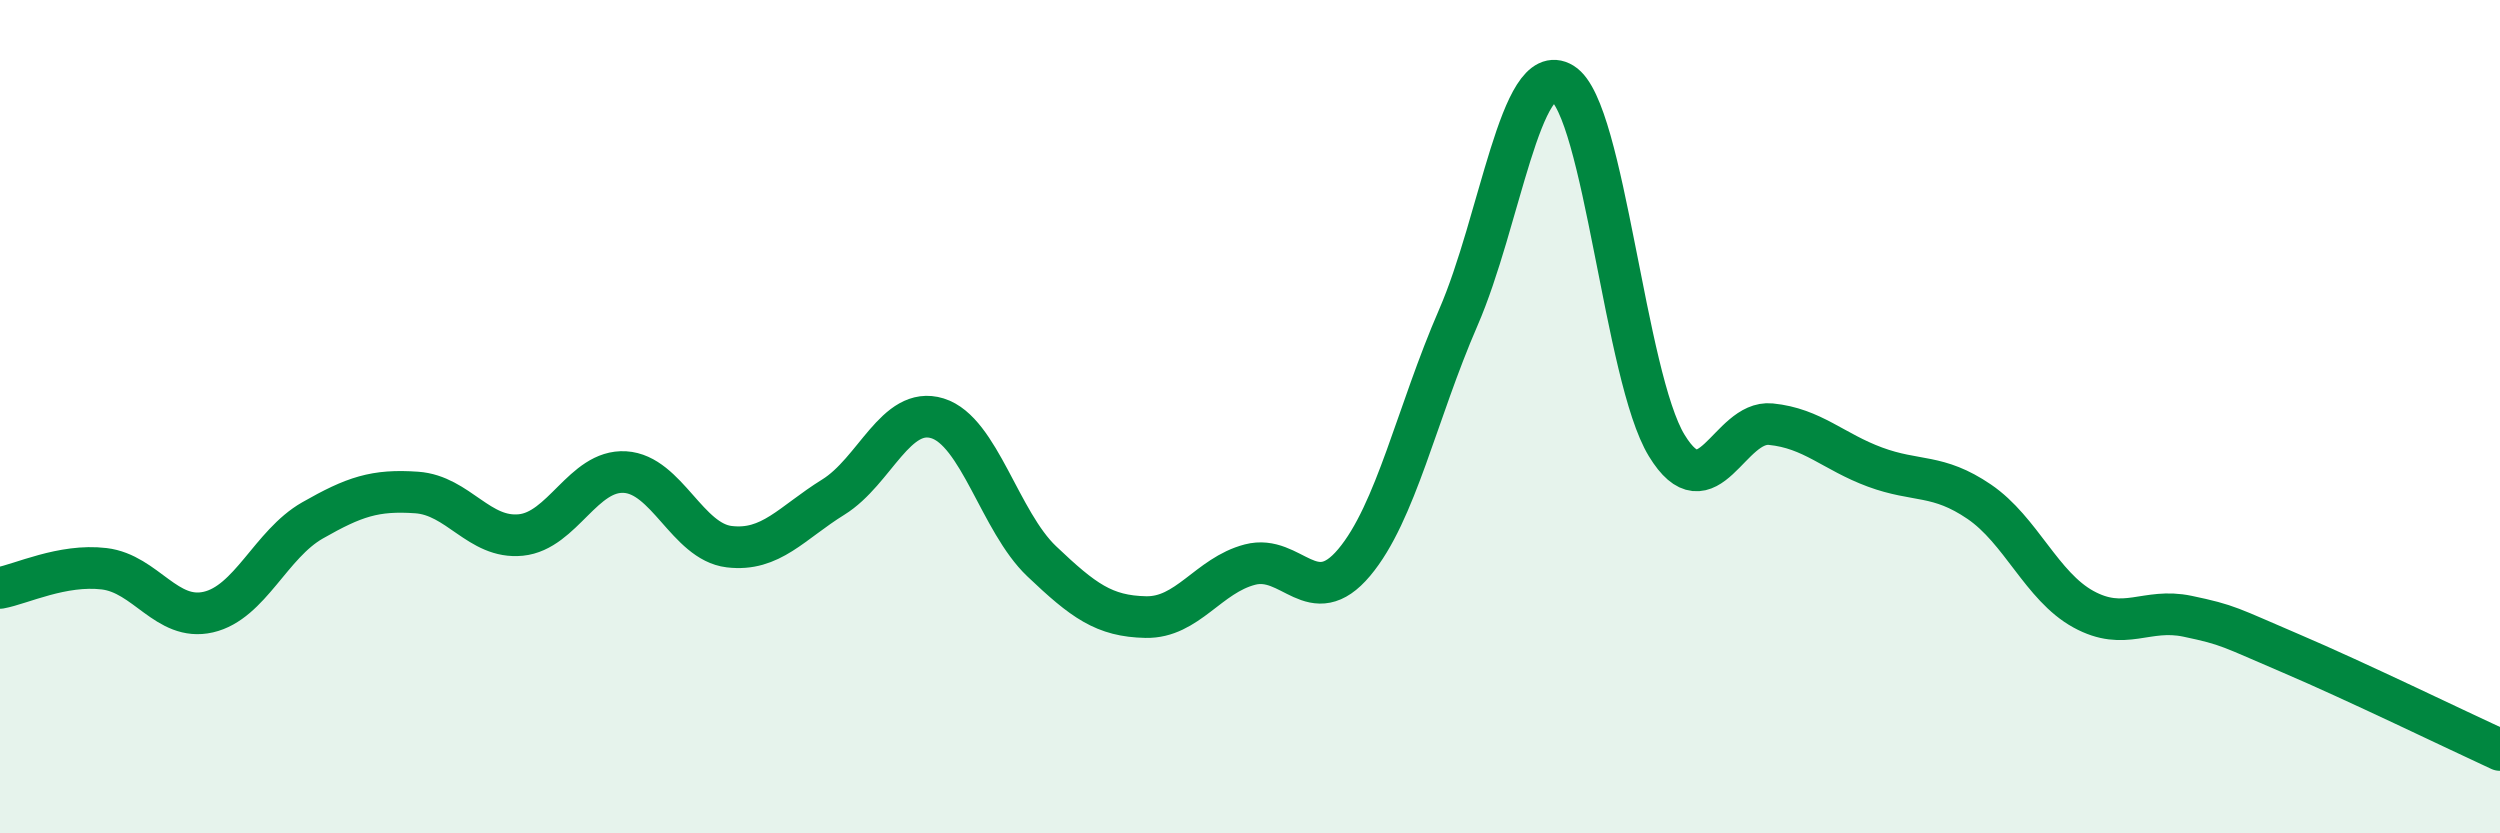
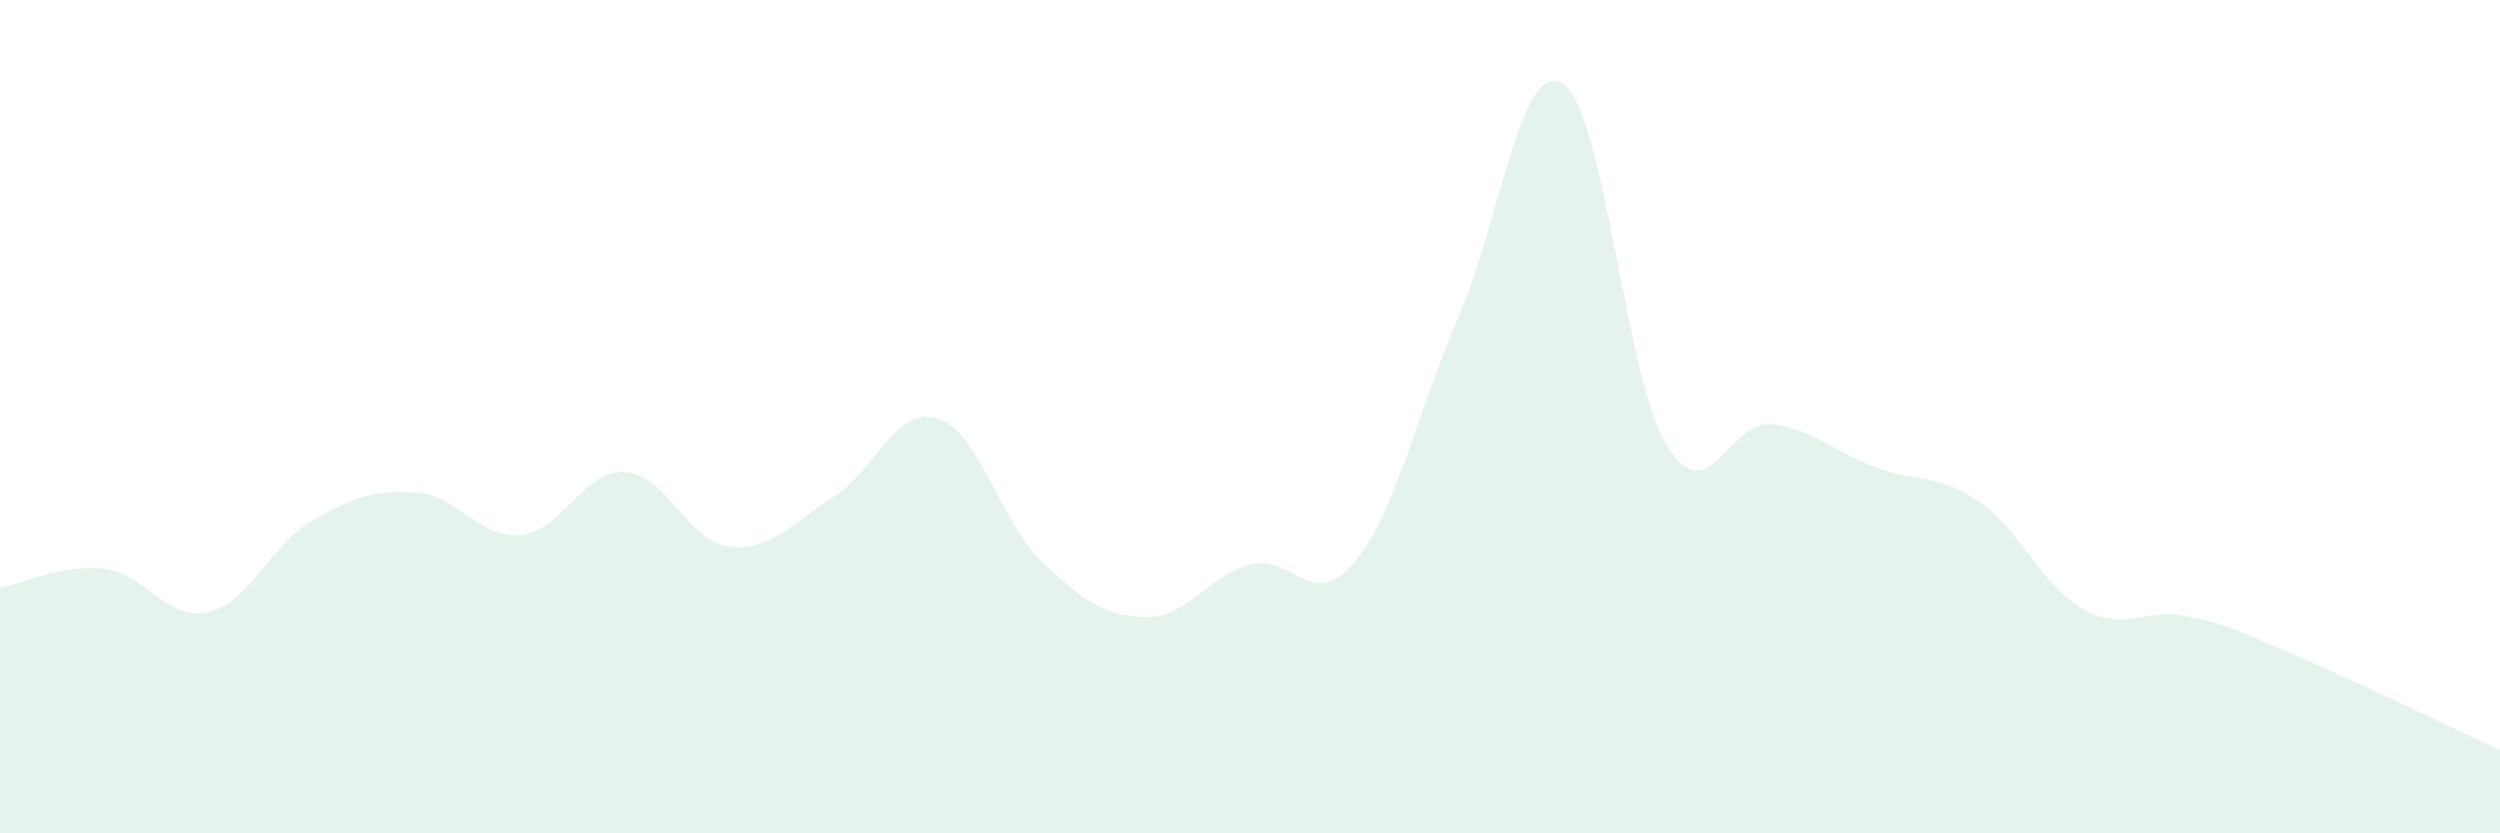
<svg xmlns="http://www.w3.org/2000/svg" width="60" height="20" viewBox="0 0 60 20">
  <path d="M 0,14.11 C 0.5,14.02 1.5,13.53 2.5,13.65 C 3.5,13.77 4,14.92 5,14.69 C 6,14.46 6.5,13.06 7.5,12.49 C 8.5,11.92 9,11.75 10,11.82 C 11,11.89 11.5,12.94 12.5,12.84 C 13.5,12.74 14,11.27 15,11.33 C 16,11.39 16.5,13 17.5,13.12 C 18.5,13.24 19,12.55 20,11.93 C 21,11.31 21.5,9.73 22.5,10.04 C 23.5,10.35 24,12.52 25,13.47 C 26,14.42 26.5,14.79 27.5,14.81 C 28.5,14.83 29,13.81 30,13.55 C 31,13.29 31.5,14.69 32.5,13.5 C 33.5,12.31 34,9.92 35,7.62 C 36,5.32 36.5,1.39 37.5,2 C 38.5,2.61 39,9.05 40,10.69 C 41,12.33 41.5,10.08 42.5,10.18 C 43.5,10.28 44,10.84 45,11.21 C 46,11.58 46.5,11.36 47.5,12.04 C 48.5,12.72 49,14.07 50,14.62 C 51,15.17 51.5,14.58 52.5,14.79 C 53.5,15 53.5,15.05 55,15.69 C 56.5,16.33 59,17.54 60,18L60 20L0 20Z" fill="#008740" opacity="0.1" stroke-linecap="round" stroke-linejoin="round" />
-   <path d="M 0,14.11 C 0.5,14.02 1.5,13.53 2.5,13.65 C 3.5,13.77 4,14.92 5,14.69 C 6,14.46 6.5,13.06 7.5,12.49 C 8.5,11.92 9,11.75 10,11.82 C 11,11.89 11.5,12.94 12.5,12.84 C 13.5,12.74 14,11.27 15,11.33 C 16,11.39 16.5,13 17.5,13.12 C 18.5,13.24 19,12.55 20,11.93 C 21,11.31 21.5,9.73 22.5,10.04 C 23.5,10.35 24,12.52 25,13.47 C 26,14.42 26.5,14.79 27.5,14.81 C 28.5,14.83 29,13.81 30,13.55 C 31,13.29 31.5,14.69 32.5,13.5 C 33.5,12.31 34,9.92 35,7.62 C 36,5.32 36.5,1.39 37.5,2 C 38.5,2.61 39,9.05 40,10.69 C 41,12.33 41.5,10.08 42.5,10.18 C 43.5,10.28 44,10.84 45,11.21 C 46,11.58 46.5,11.36 47.5,12.04 C 48.5,12.72 49,14.07 50,14.62 C 51,15.17 51.5,14.58 52.5,14.79 C 53.5,15 53.5,15.05 55,15.69 C 56.5,16.33 59,17.54 60,18" stroke="#008740" stroke-width="1" fill="none" stroke-linecap="round" stroke-linejoin="round" />
</svg>